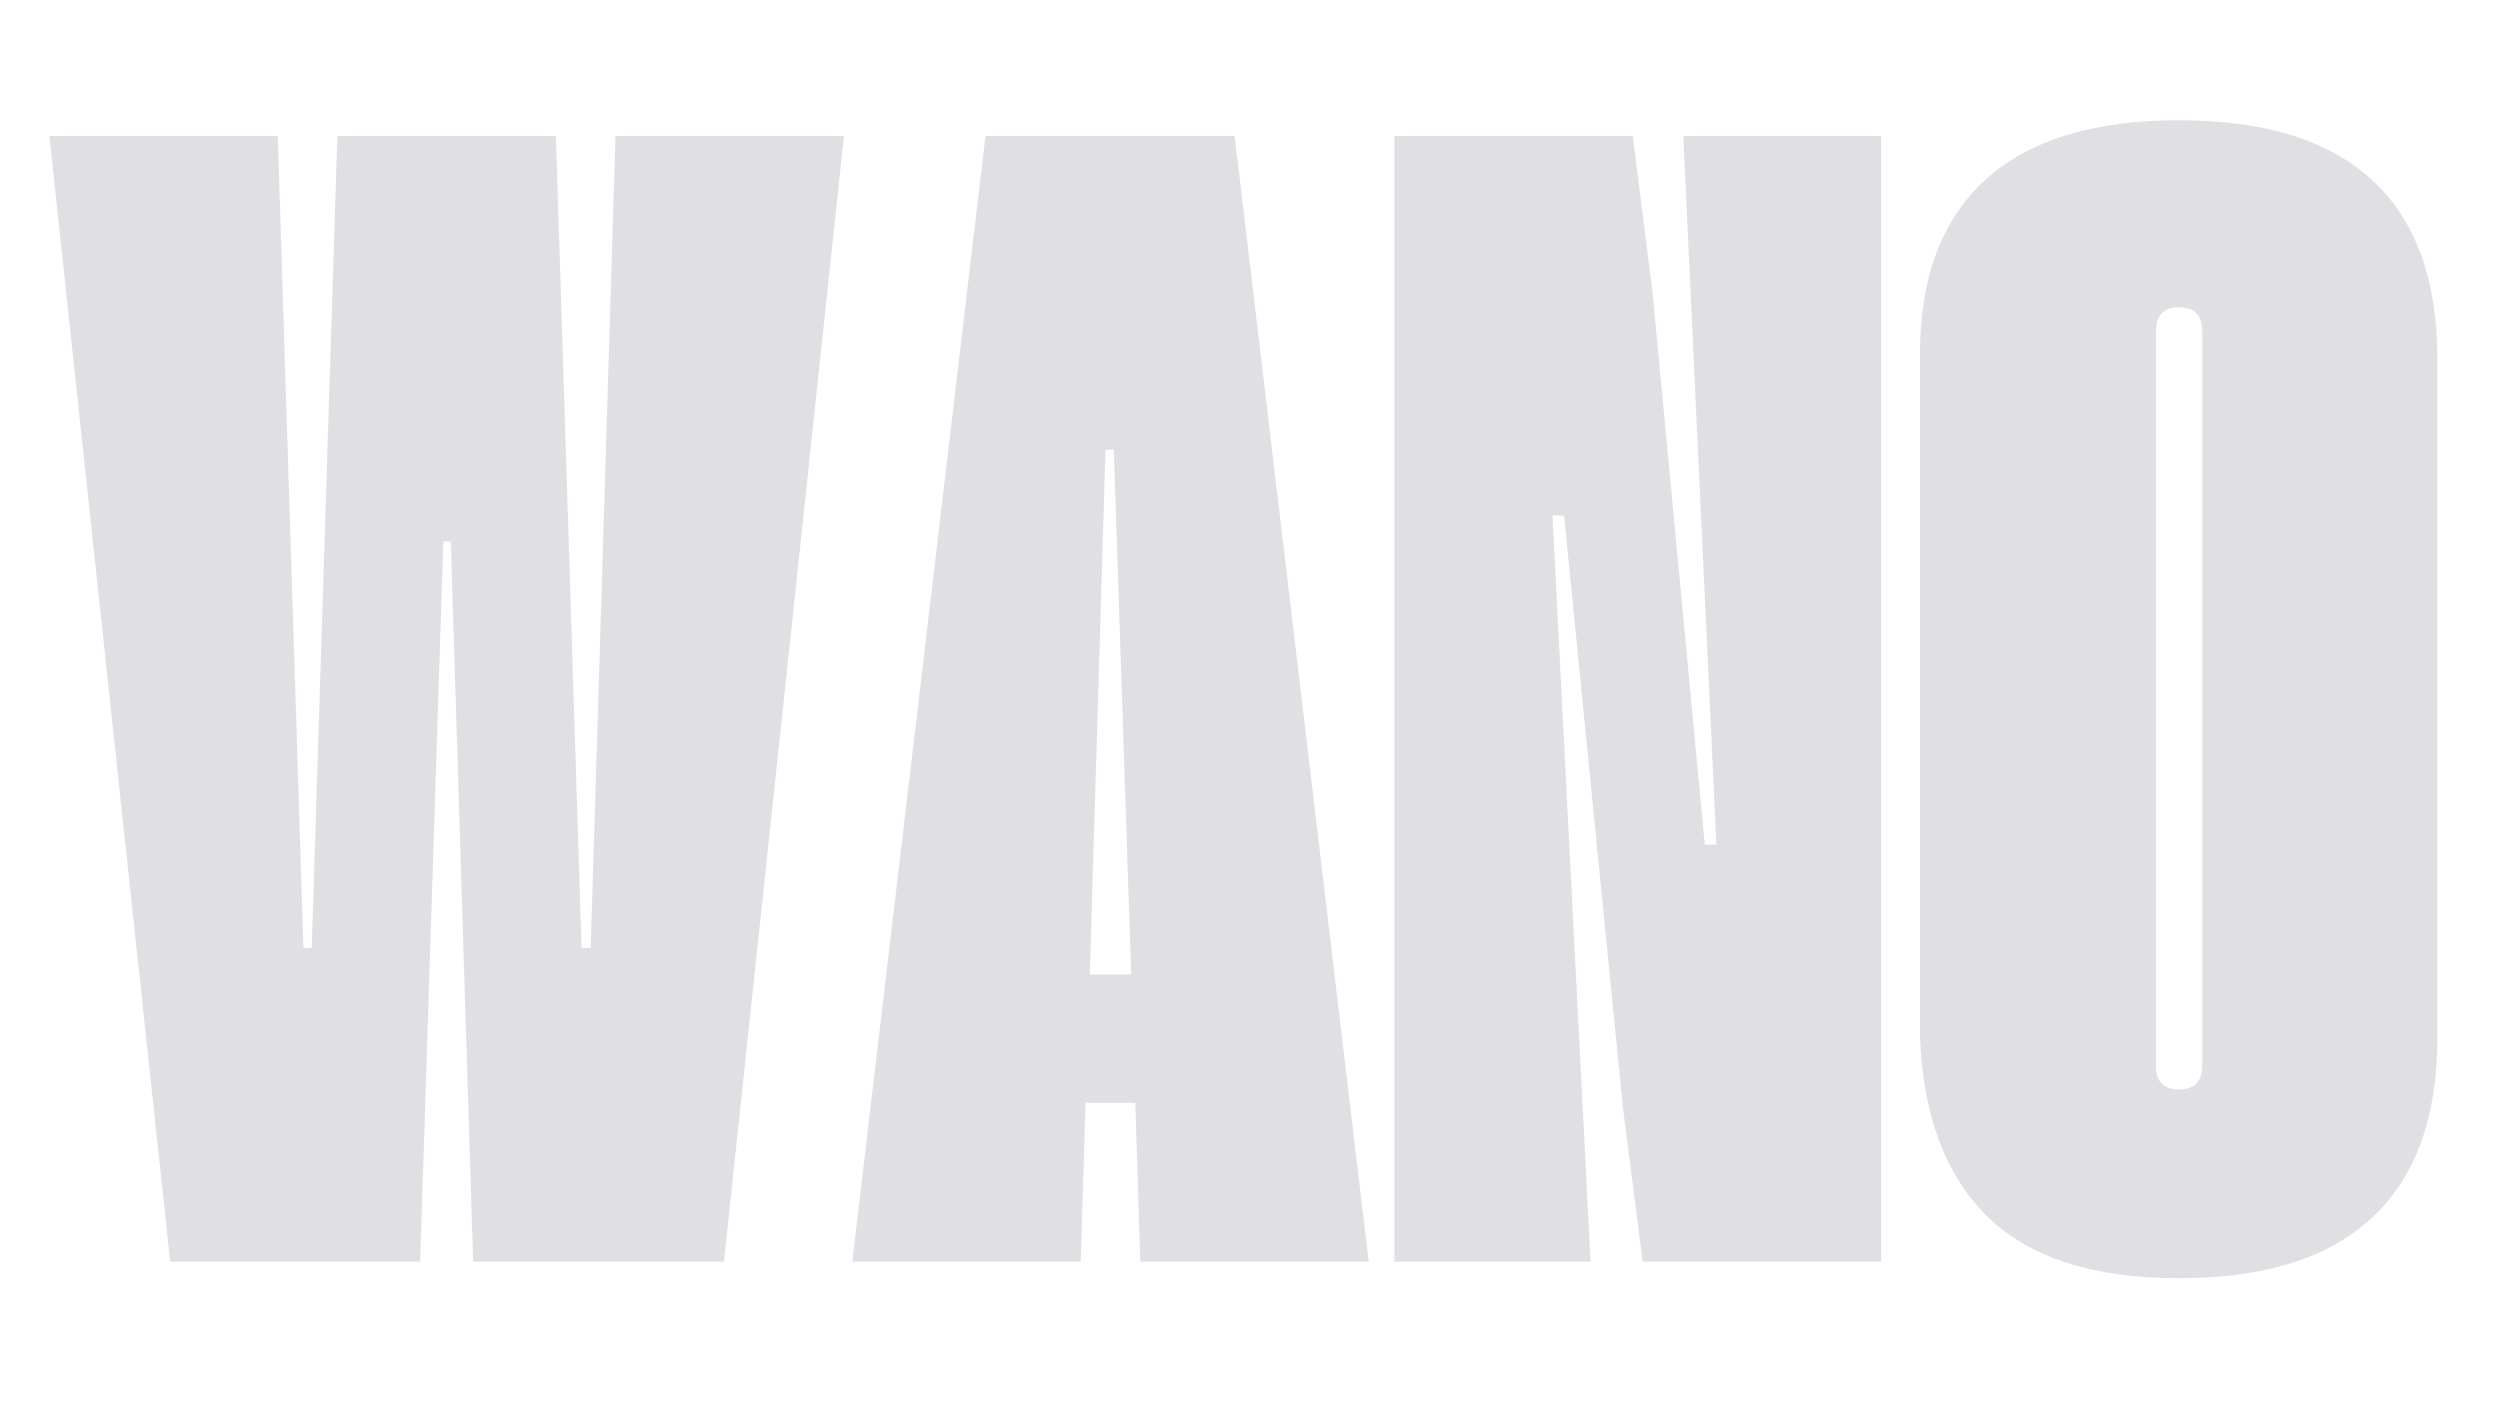
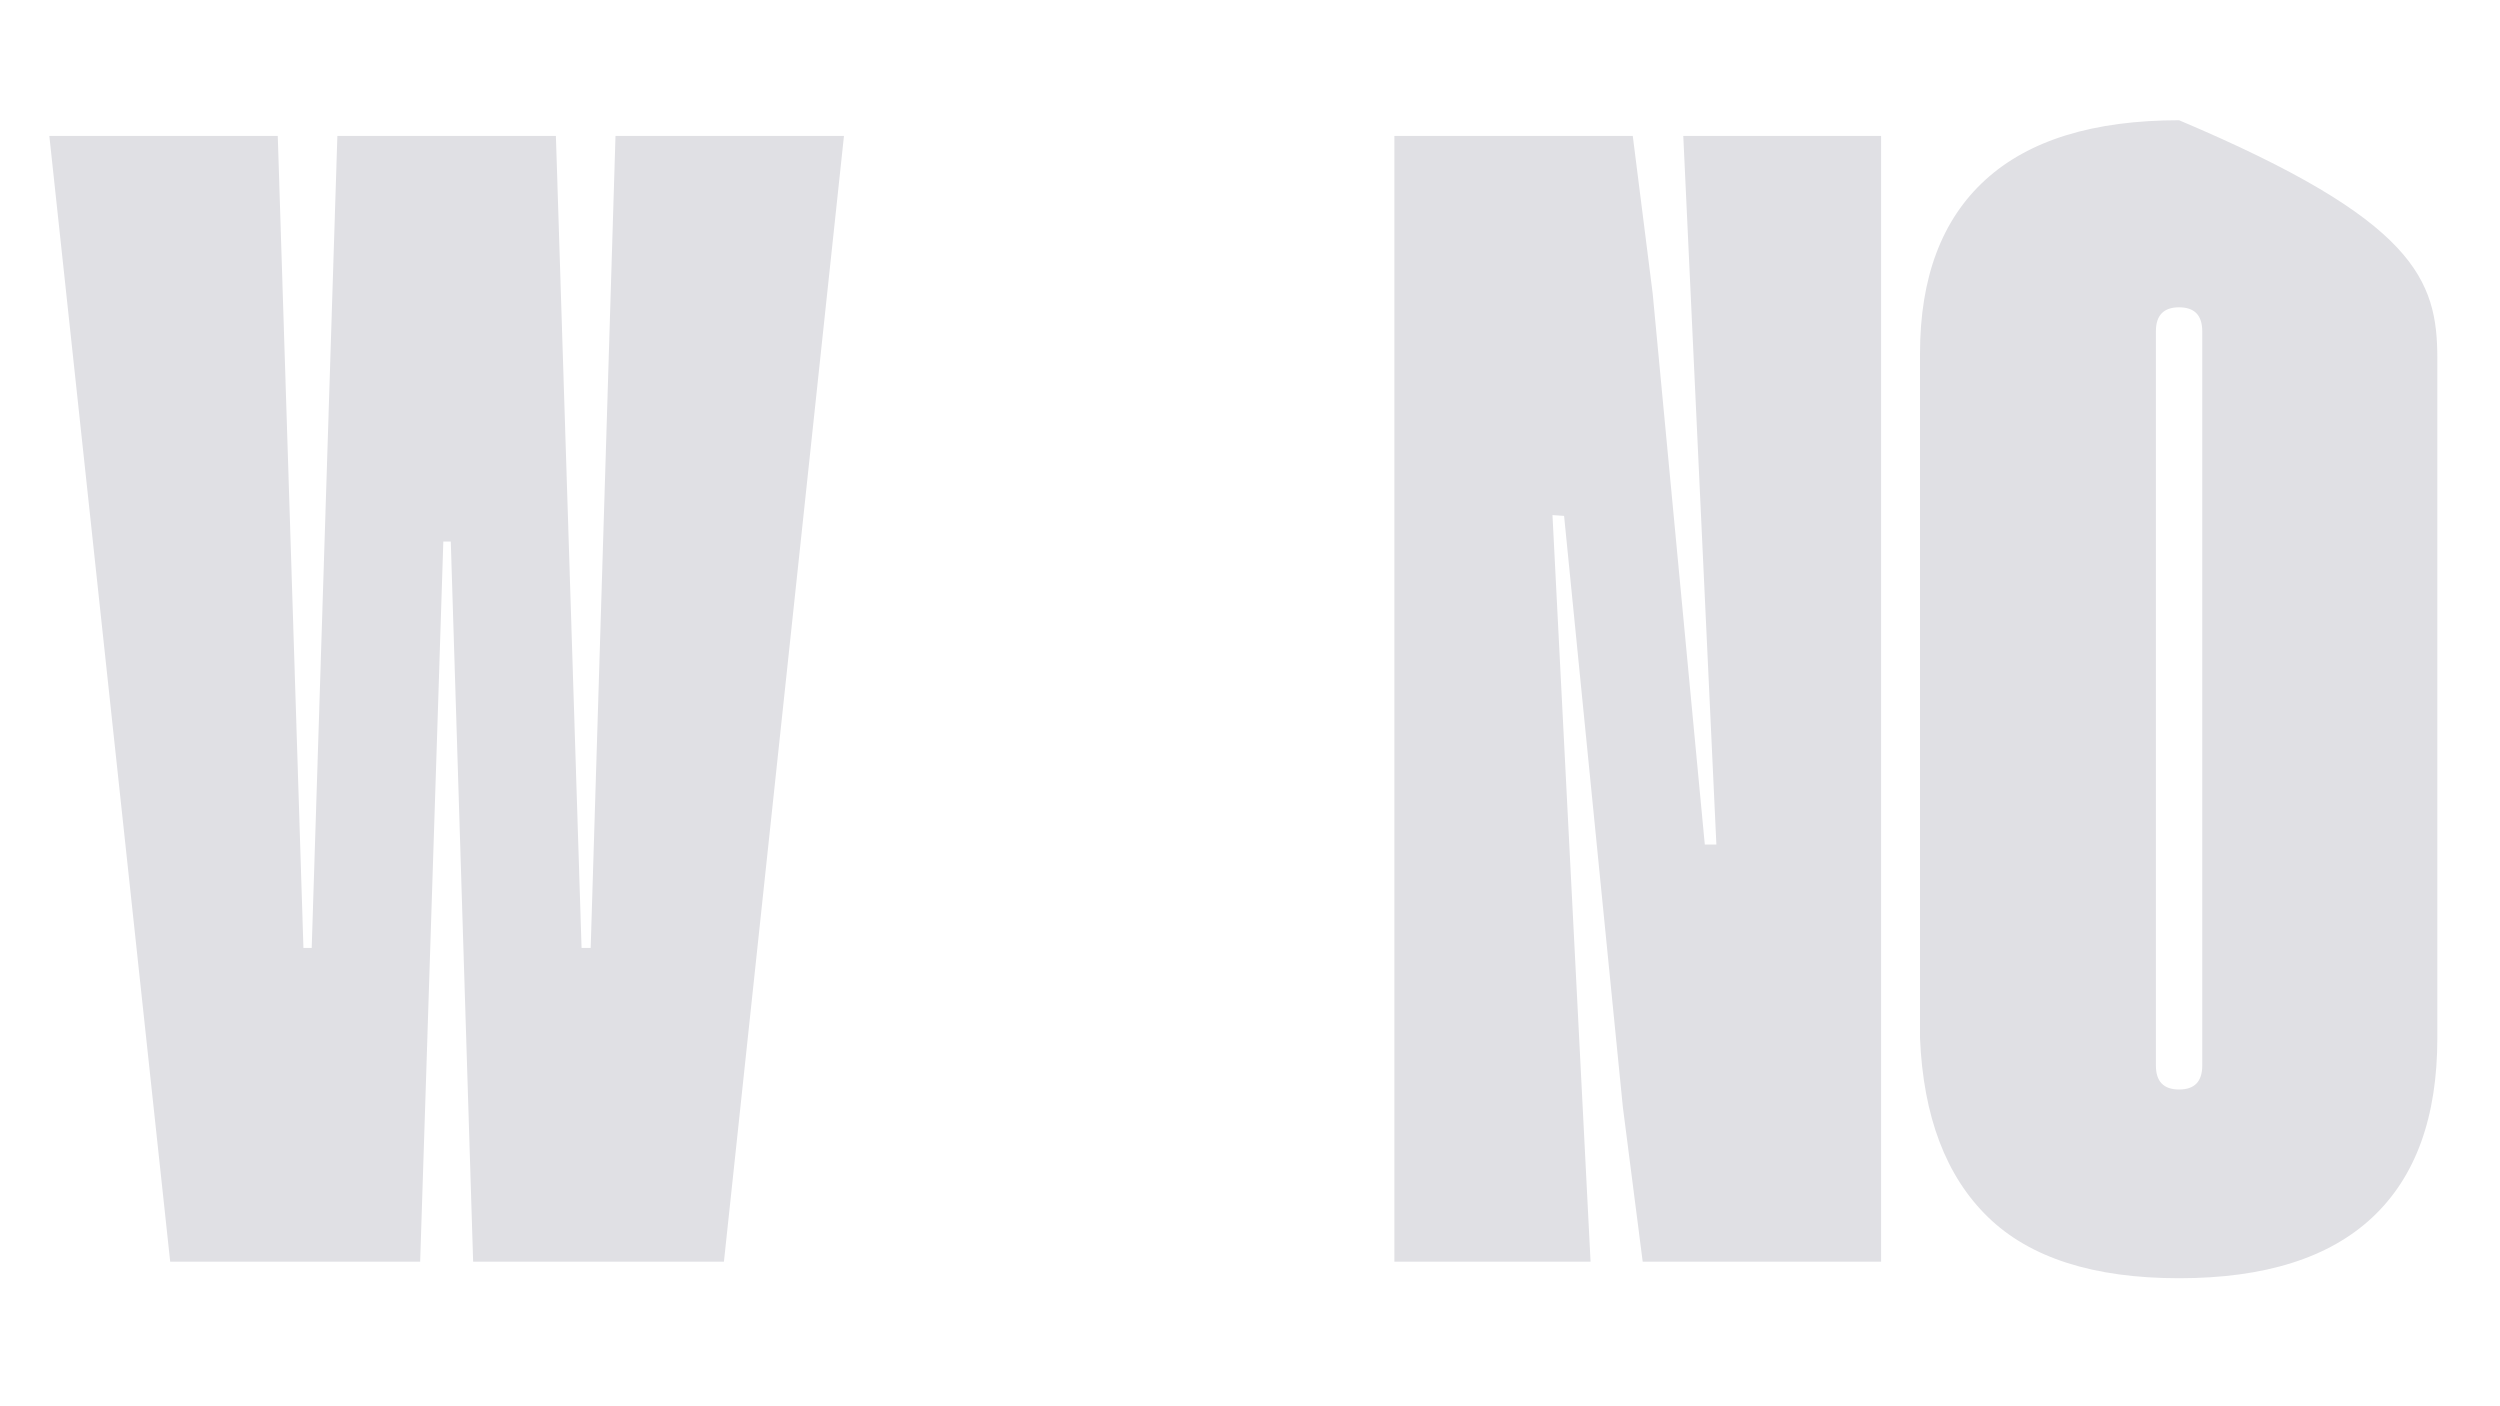
<svg xmlns="http://www.w3.org/2000/svg" version="1.0" preserveAspectRatio="xMidYMid meet" height="1080" viewBox="0 0 1440 810" zoomAndPan="magnify" width="1920">
  <defs>
    <g />
  </defs>
  <g fill-opacity="1" fill="#e0e0e4">
    <g transform="translate(26.028, 726.731)">
      <g>
        <path d="M 2.391 -648.422 L 133.969 -648.422 L 148.75 -180.703 L 153.516 -180.703 L 168.297 -648.422 L 294.172 -648.422 L 308.953 -180.703 L 314.203 -180.703 L 328.5 -648.422 L 460.094 -648.422 L 390.953 0 L 246.5 0 L 233.625 -414.797 L 229.328 -414.797 L 215.984 0 L 72 0 Z M 2.391 -648.422" />
      </g>
    </g>
    <g transform="translate(488.498, 726.731)">
      <g>
-         <path d="M 168.297 0 L 165.438 -91.547 L 136.828 -91.547 L 133.969 0 L 2.391 0 L 79.141 -648.422 L 222.656 -648.422 L 299.891 0 Z M 139.219 -165.438 L 163.062 -165.438 L 153.047 -467.719 L 148.281 -467.719 Z M 139.219 -165.438" />
-       </g>
+         </g>
    </g>
    <g transform="translate(790.772, 726.731)">
      <g>
        <path d="M 12.391 0 L 12.391 -648.422 L 149.703 -648.422 L 161.156 -557.828 L 191.188 -240.297 L 197.859 -240.297 L 178.797 -648.422 L 292.734 -648.422 L 292.734 0 L 155.422 0 L 143.984 -89.156 L 110.141 -429.578 L 103.453 -430.047 L 125.391 0 Z M 12.391 0" />
      </g>
    </g>
    <g transform="translate(1095.906, 726.731)">
      <g>
-         <path d="M 10.016 -128.734 L 10.016 -523.016 C 10.016 -566.879 22.566 -600.254 47.672 -623.141 C 72.785 -646.023 109.977 -657.469 159.25 -657.469 C 208.508 -657.469 245.613 -645.945 270.562 -622.906 C 295.52 -599.863 308 -565.613 308 -520.156 L 308 -128.734 C 308 -83.273 295.52 -48.863 270.562 -25.5 C 245.613 -2.145 208.508 9.531 159.25 9.531 C 109.977 9.531 73.266 -2.227 49.109 -25.75 C 24.953 -49.27 11.922 -83.598 10.016 -128.734 Z M 145.891 -113 C 145.891 -103.781 150.344 -99.172 159.25 -99.172 C 168.145 -99.172 172.594 -103.781 172.594 -113 L 172.594 -535.891 C 172.594 -545.109 168.145 -549.719 159.25 -549.719 C 150.344 -549.719 145.891 -545.109 145.891 -535.891 Z M 145.891 -113" />
+         <path d="M 10.016 -128.734 L 10.016 -523.016 C 10.016 -566.879 22.566 -600.254 47.672 -623.141 C 72.785 -646.023 109.977 -657.469 159.25 -657.469 C 295.52 -599.863 308 -565.613 308 -520.156 L 308 -128.734 C 308 -83.273 295.52 -48.863 270.562 -25.5 C 245.613 -2.145 208.508 9.531 159.25 9.531 C 109.977 9.531 73.266 -2.227 49.109 -25.75 C 24.953 -49.27 11.922 -83.598 10.016 -128.734 Z M 145.891 -113 C 145.891 -103.781 150.344 -99.172 159.25 -99.172 C 168.145 -99.172 172.594 -103.781 172.594 -113 L 172.594 -535.891 C 172.594 -545.109 168.145 -549.719 159.25 -549.719 C 150.344 -549.719 145.891 -545.109 145.891 -535.891 Z M 145.891 -113" />
      </g>
    </g>
  </g>
</svg>